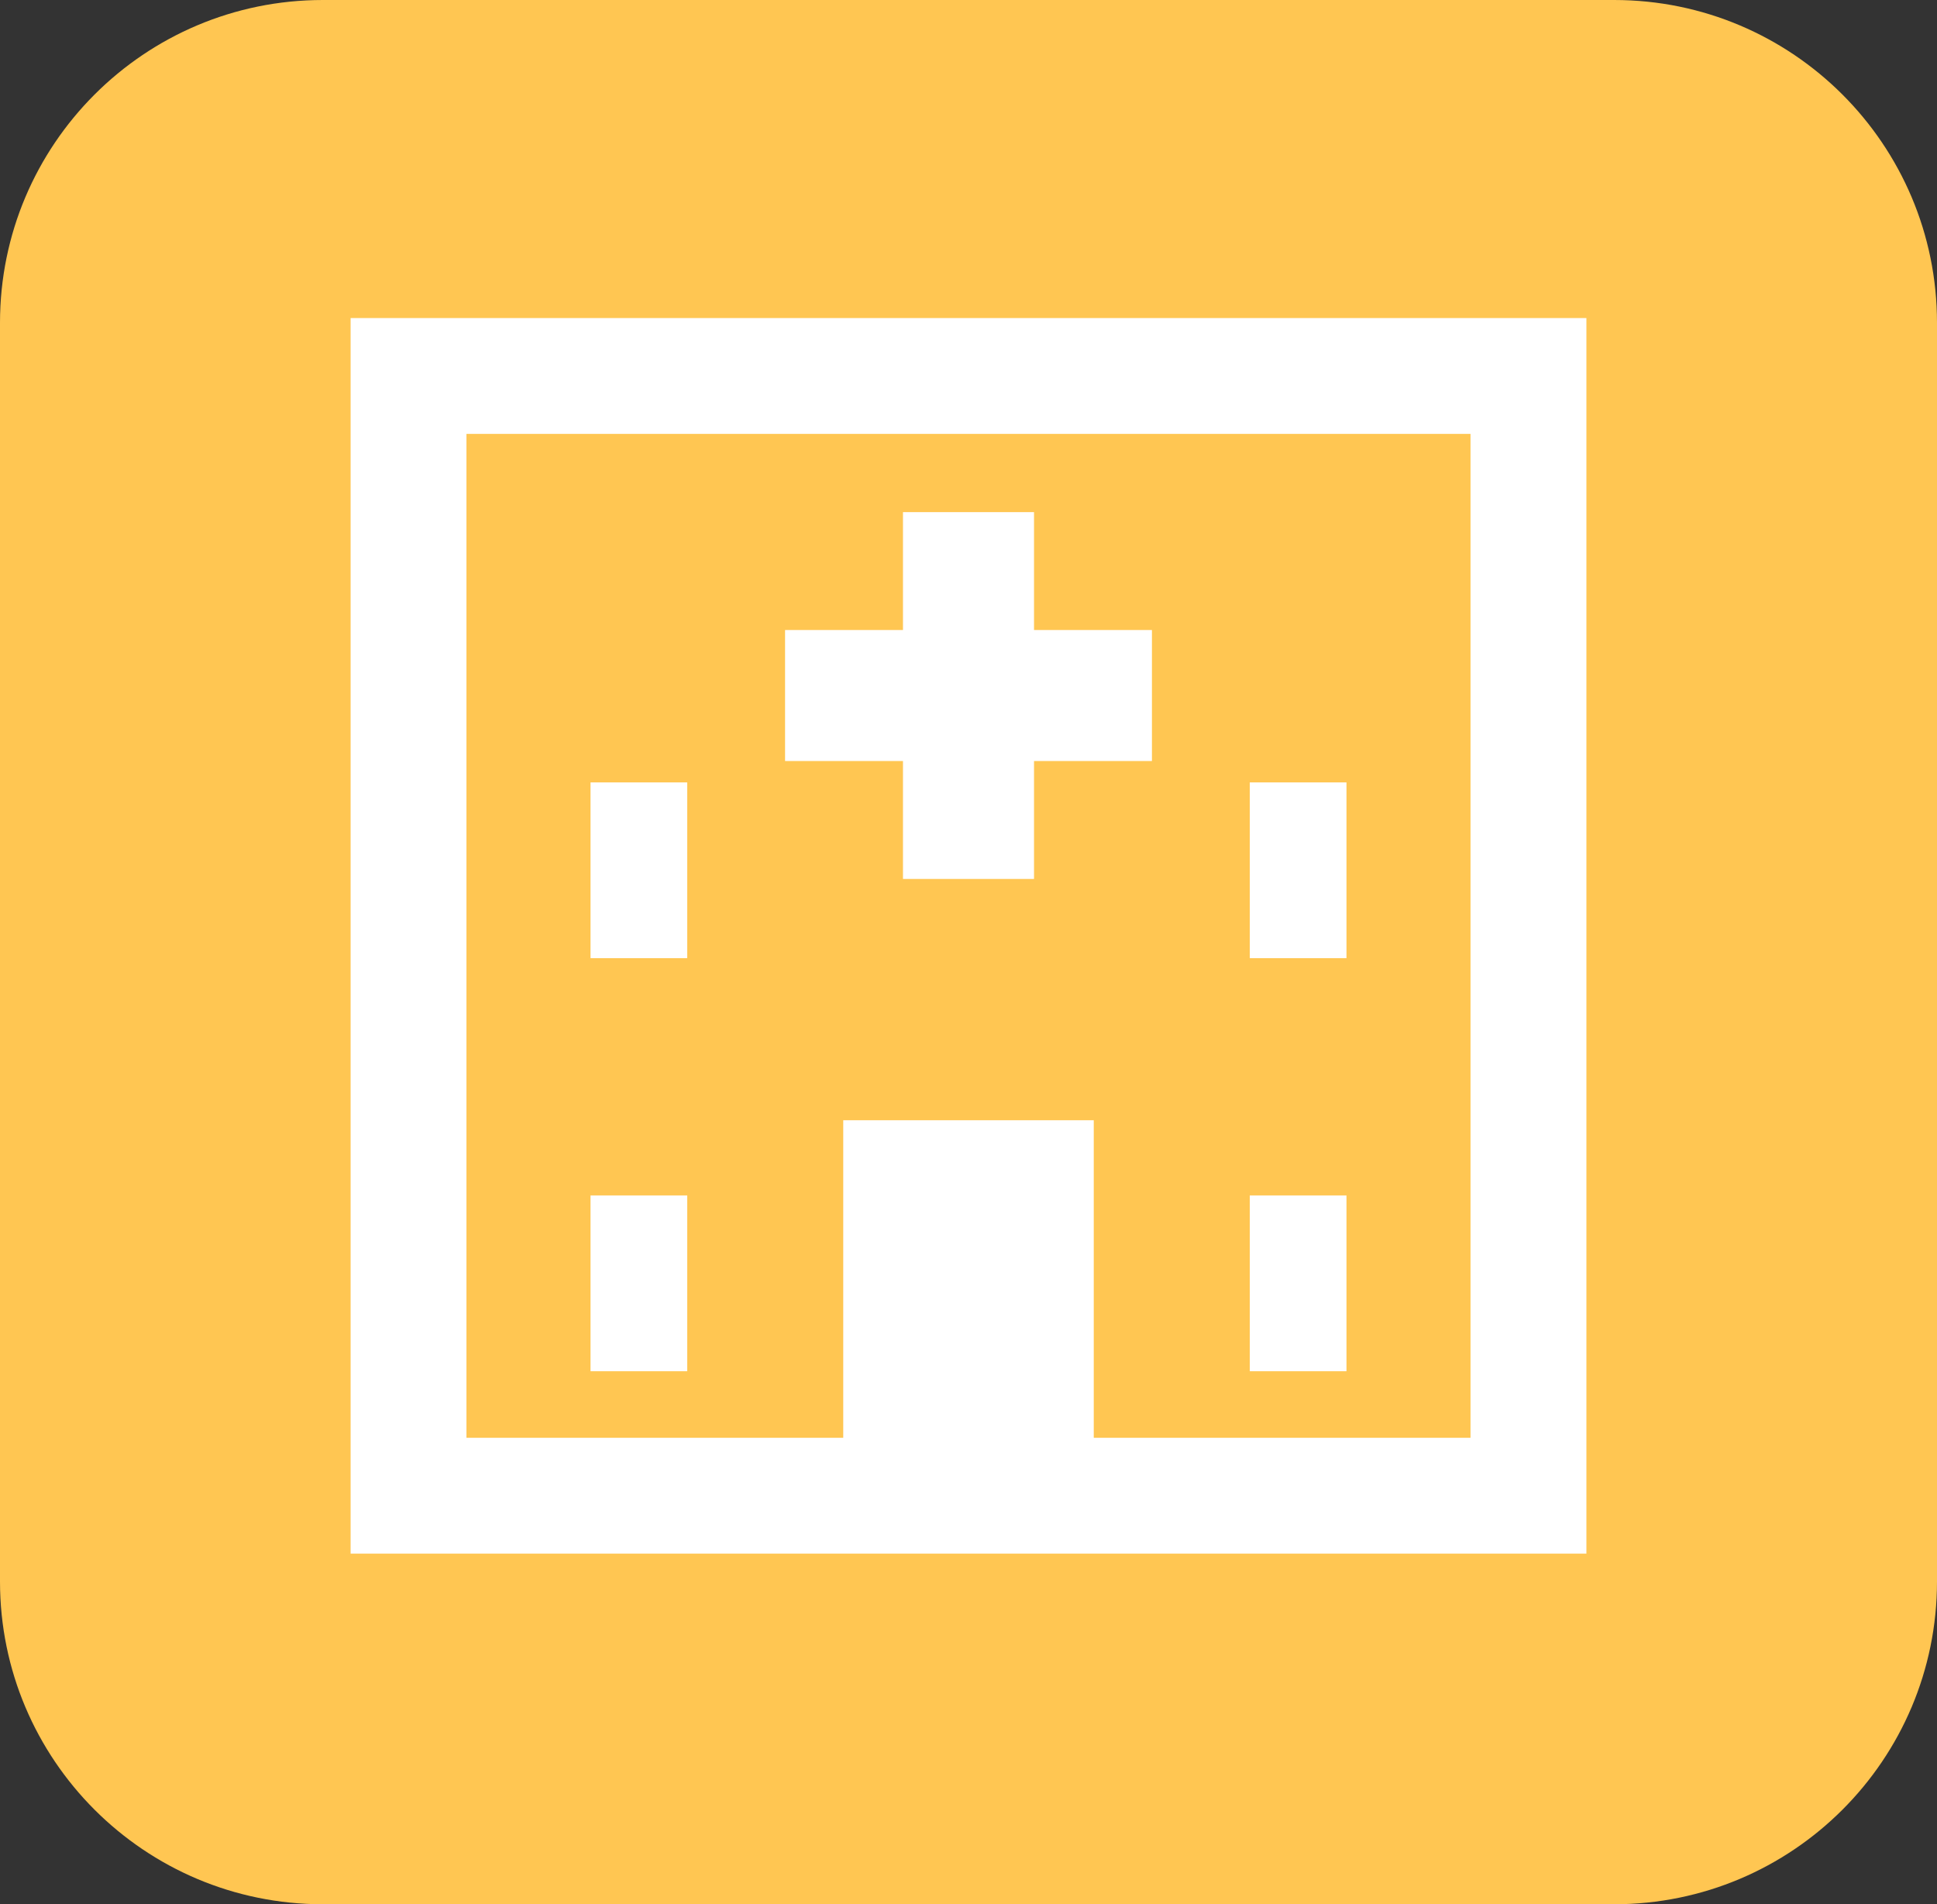
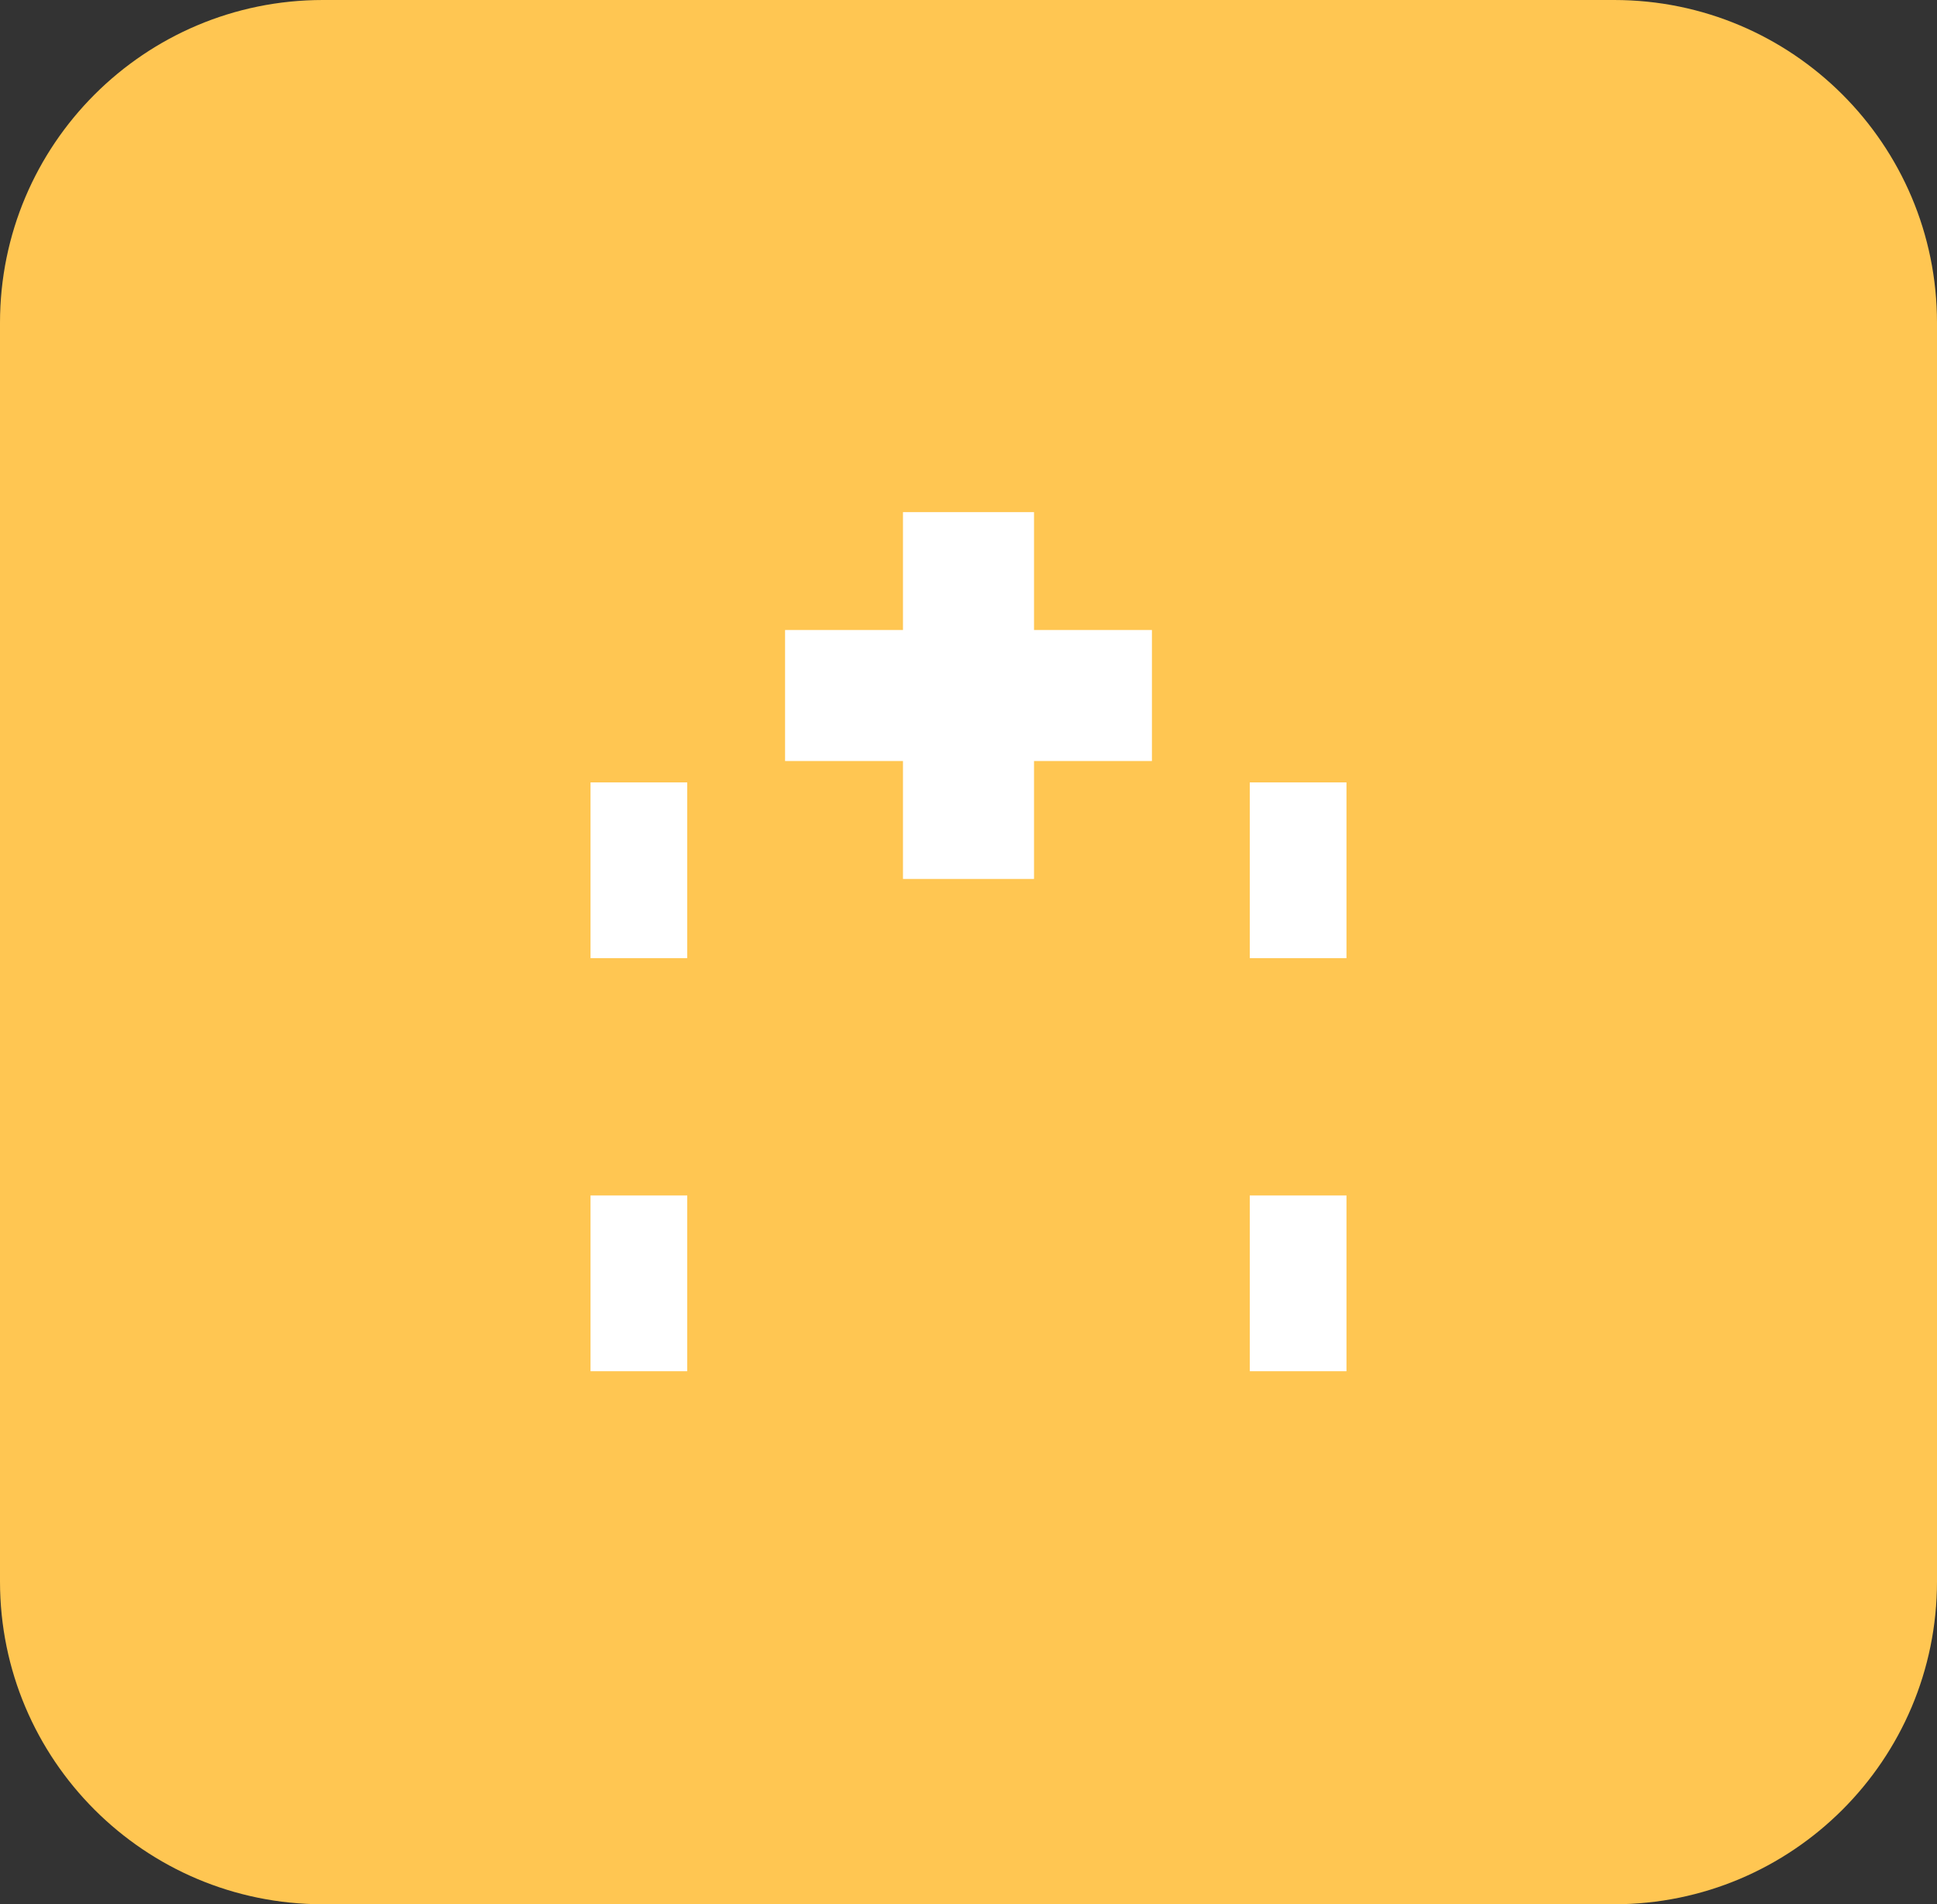
<svg xmlns="http://www.w3.org/2000/svg" version="1.1" id="レイヤー_1" x="0px" y="0px" width="120px" height="118px" viewBox="0 0 120 118" enable-background="new 0 0 120 118" xml:space="preserve">
  <rect x="0" y="0" width="120" height="118" fill="#333333" stroke="none" />
  <g>
    <path fill="#FFC652" d="M120,97.999C120,109.045,111.045,118,99.999,118H20.001C8.955,118,0,109.045,0,97.999V20.001   C0,8.955,8.955,0,20.001,0h79.998C111.045,0,120,8.955,120,20.001V97.999z" />
  </g>
  <g>
-     <path fill="#FFFFFF" d="M21.721,19.709v76.562h76.559V19.709H21.721z M91.102,89.093H67.76V69.418H52.24v19.675H28.898V26.887   h62.203V89.093z" />
    <polygon fill="#FFFFFF" points="55.941,54.465 64.059,54.465 64.059,47.158 71.364,47.158 71.364,39.04 64.059,39.04    64.059,31.735 55.941,31.735 55.941,39.04 48.636,39.04 48.636,47.158 55.941,47.158  " />
    <rect x="36.584" y="48.483" fill="#FFFFFF" width="5.99" height="10.89" />
    <rect x="36.584" y="74.079" fill="#FFFFFF" width="5.99" height="10.89" />
    <rect x="77.426" y="48.483" fill="#FFFFFF" width="5.99" height="10.89" />
    <rect x="77.426" y="74.079" fill="#FFFFFF" width="5.99" height="10.89" />
  </g>
</svg>